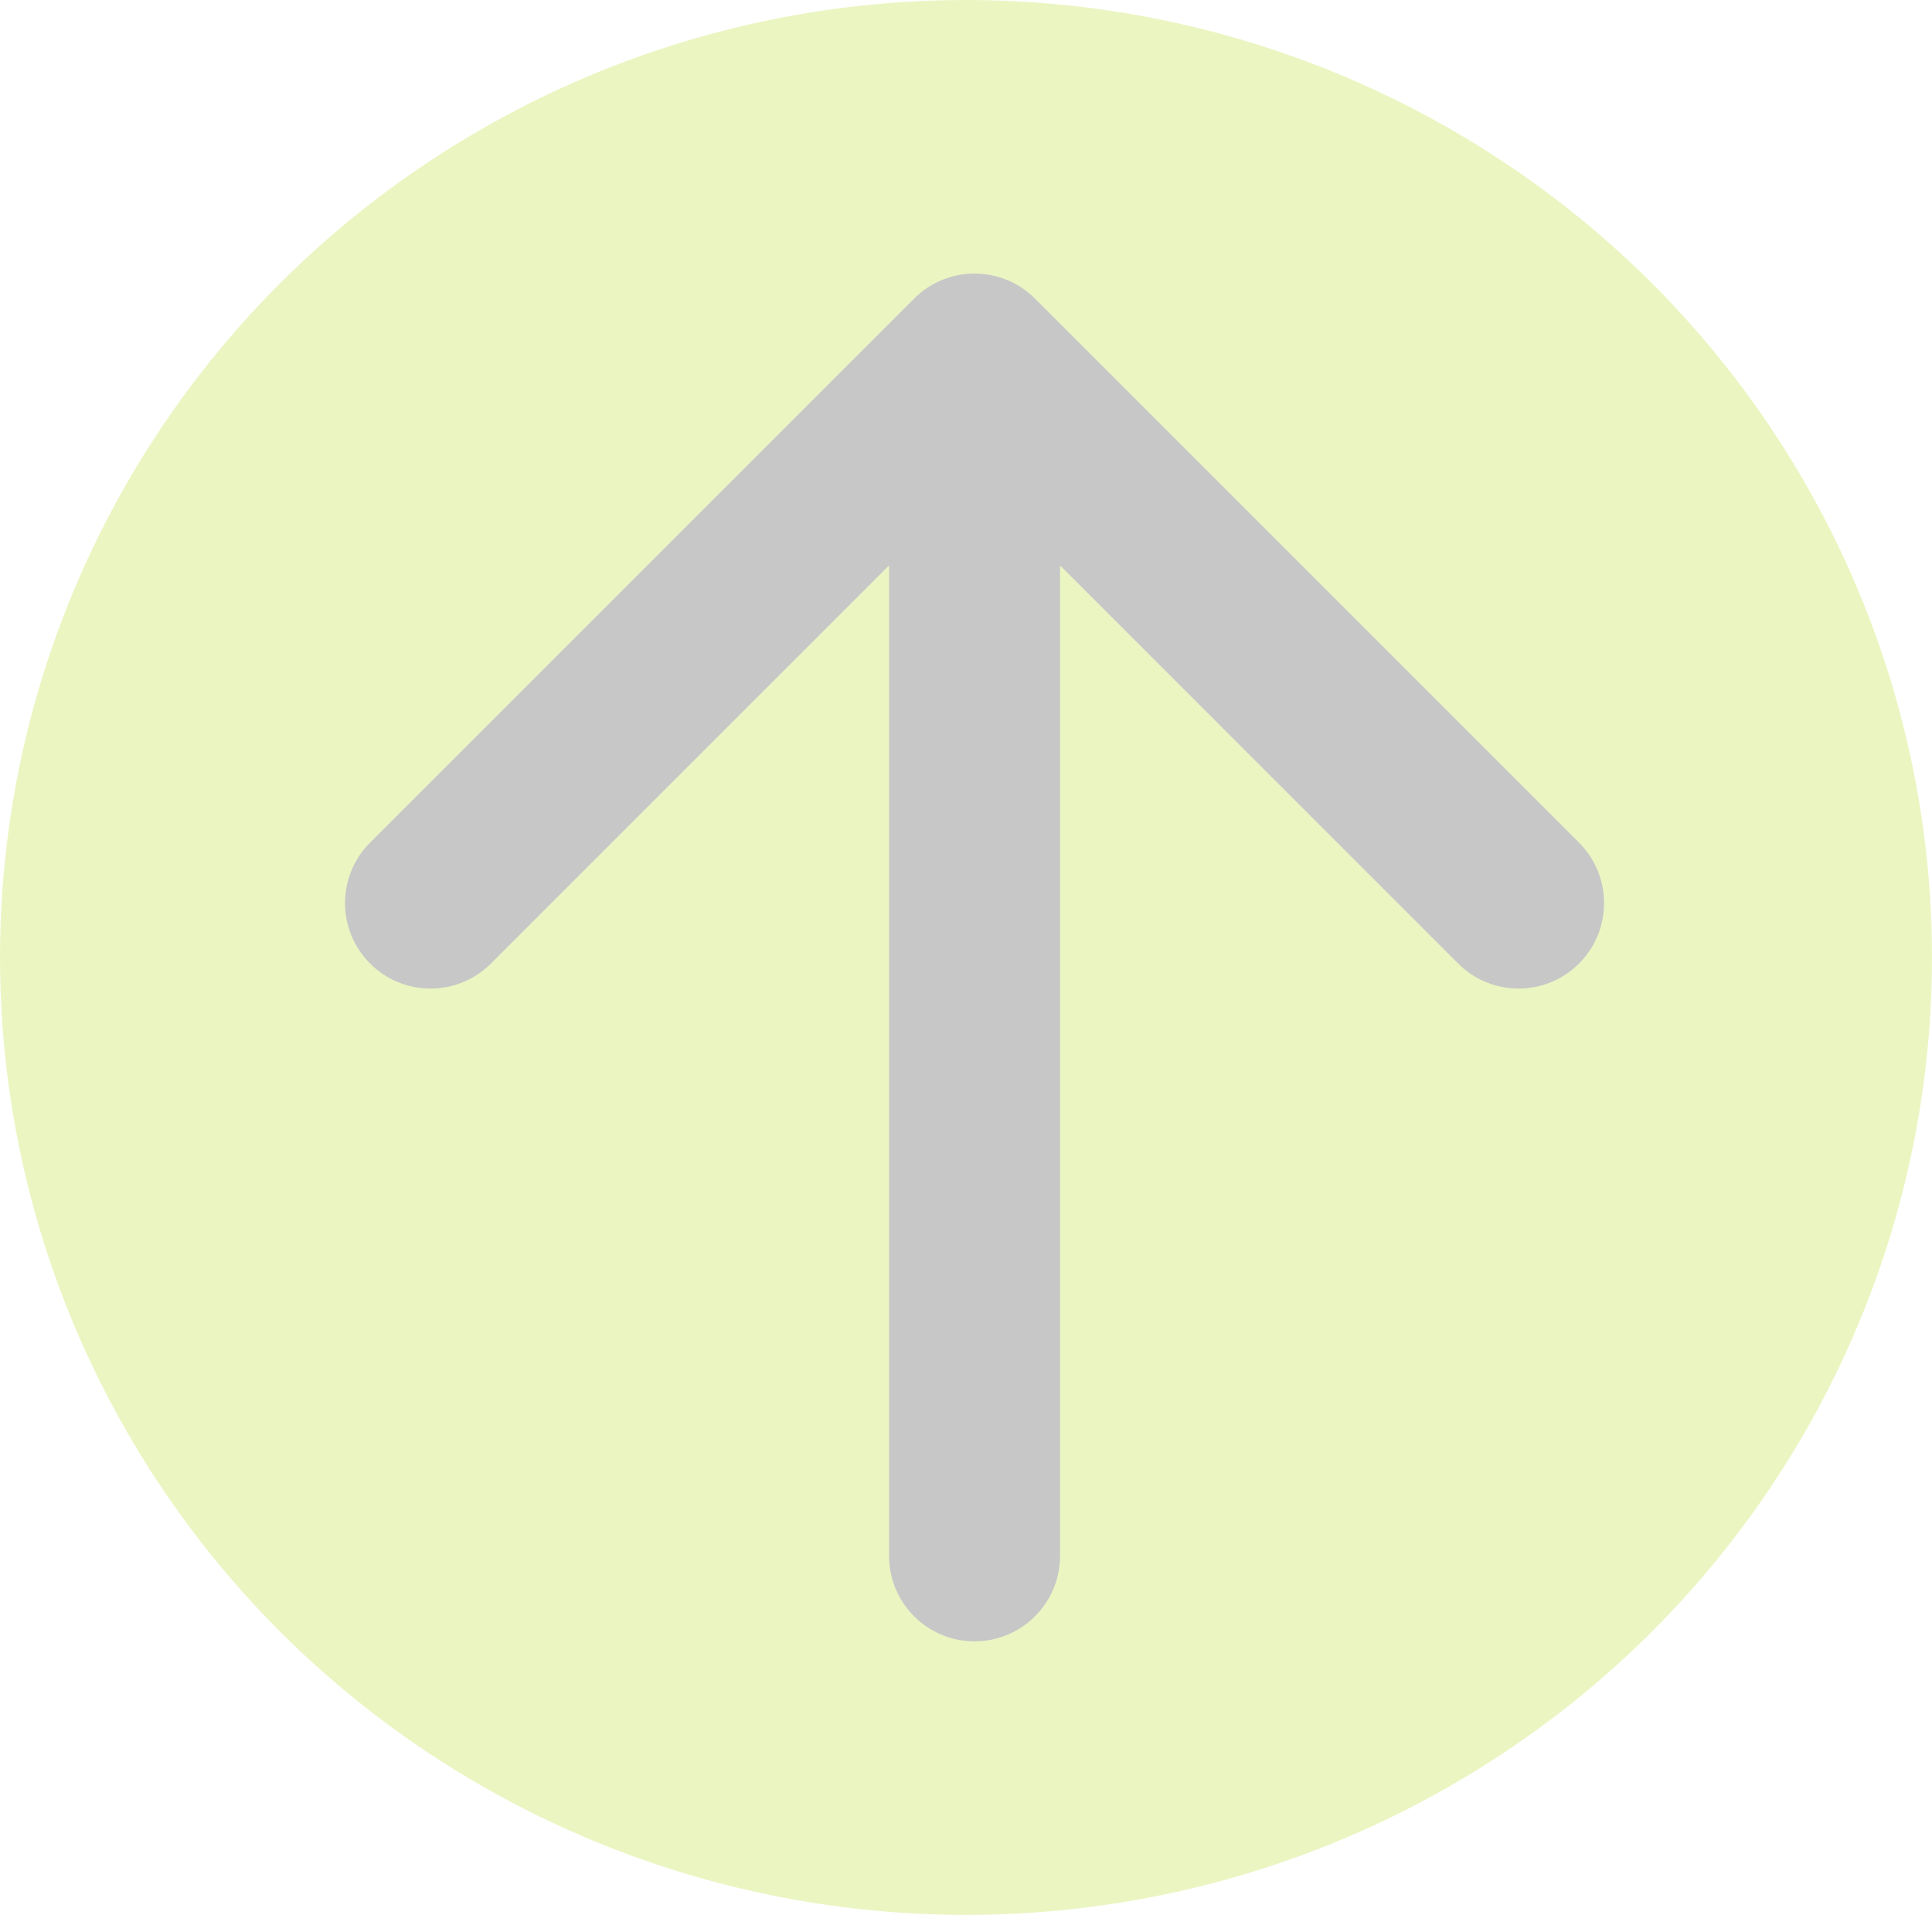
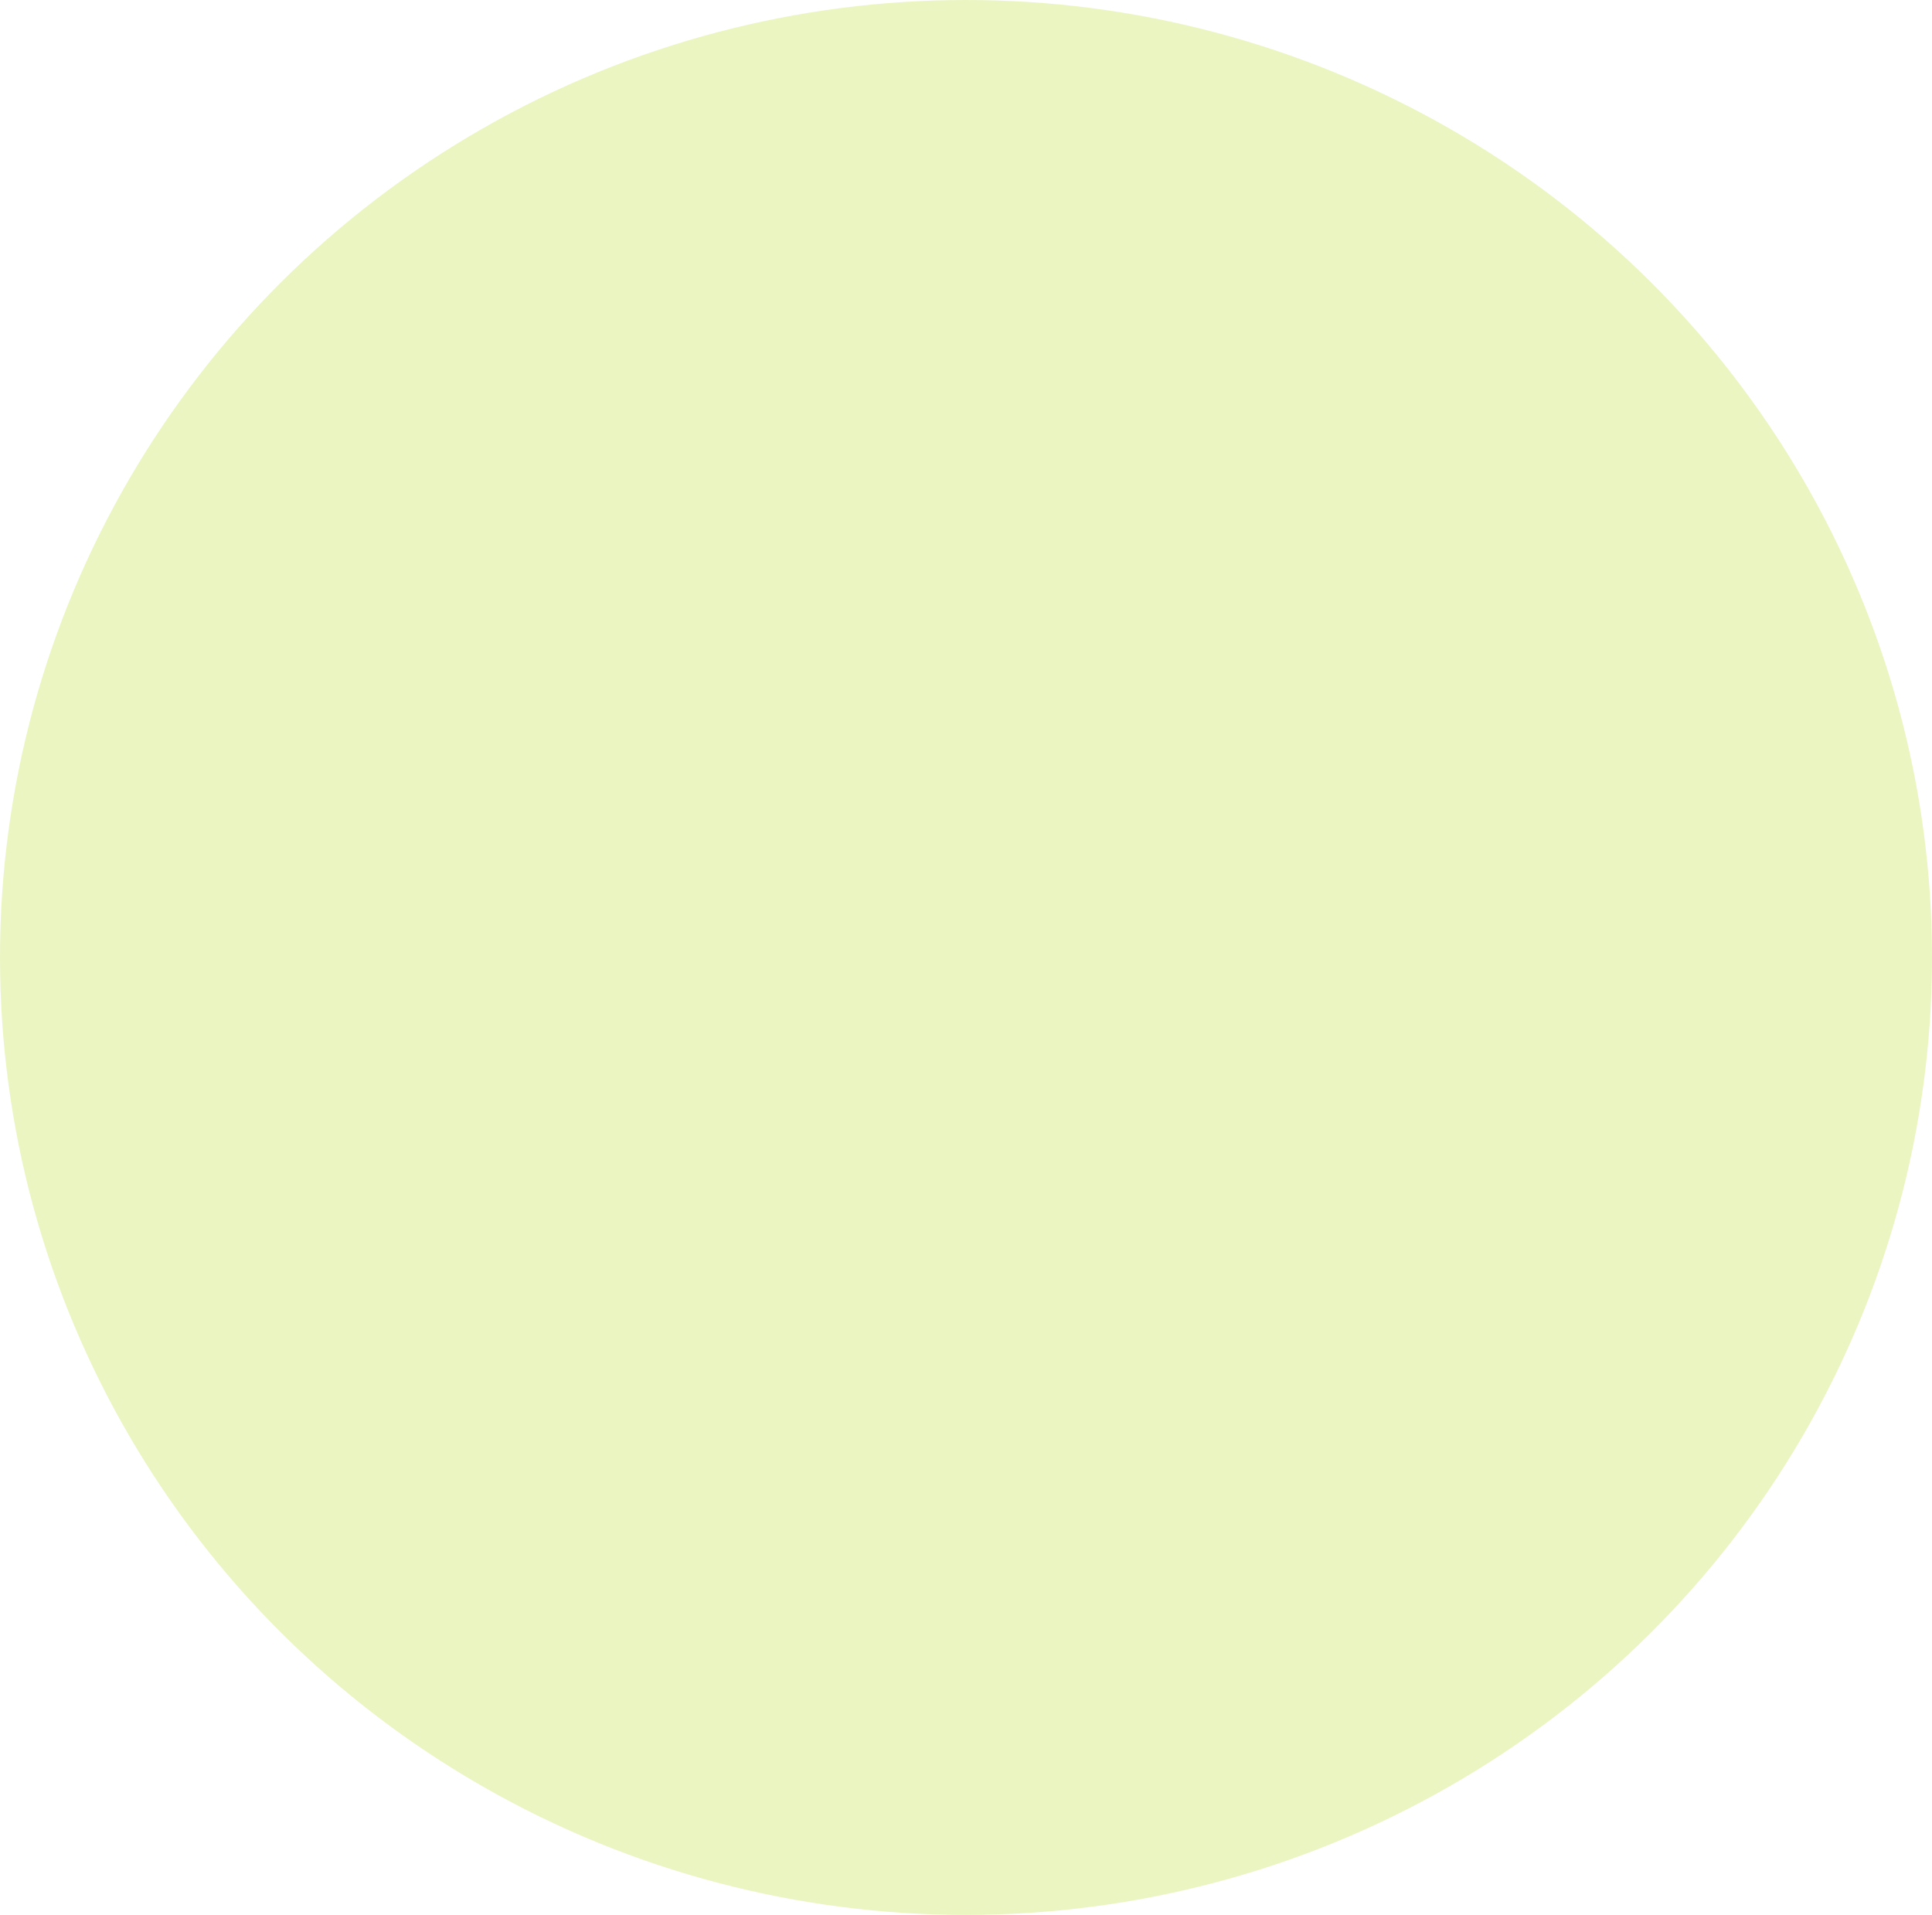
<svg xmlns="http://www.w3.org/2000/svg" width="113" height="112" viewBox="0 0 113 112" fill="none">
  <ellipse cx="56.5" cy="56" rx="56.5" ry="56" fill="#D3E97A" fill-opacity="0.46" />
-   <path d="M52 91C52 93.761 54.239 96 57 96C59.761 96 62 93.761 62 91H52ZM60.535 17.465C58.583 15.512 55.417 15.512 53.465 17.465L21.645 49.284C19.692 51.237 19.692 54.403 21.645 56.355C23.597 58.308 26.763 58.308 28.716 56.355L57 28.071L85.284 56.355C87.237 58.308 90.403 58.308 92.355 56.355C94.308 54.403 94.308 51.237 92.355 49.284L60.535 17.465ZM62 91L62 21H52L52 91H62Z" fill="#c7c7c7" />
</svg>